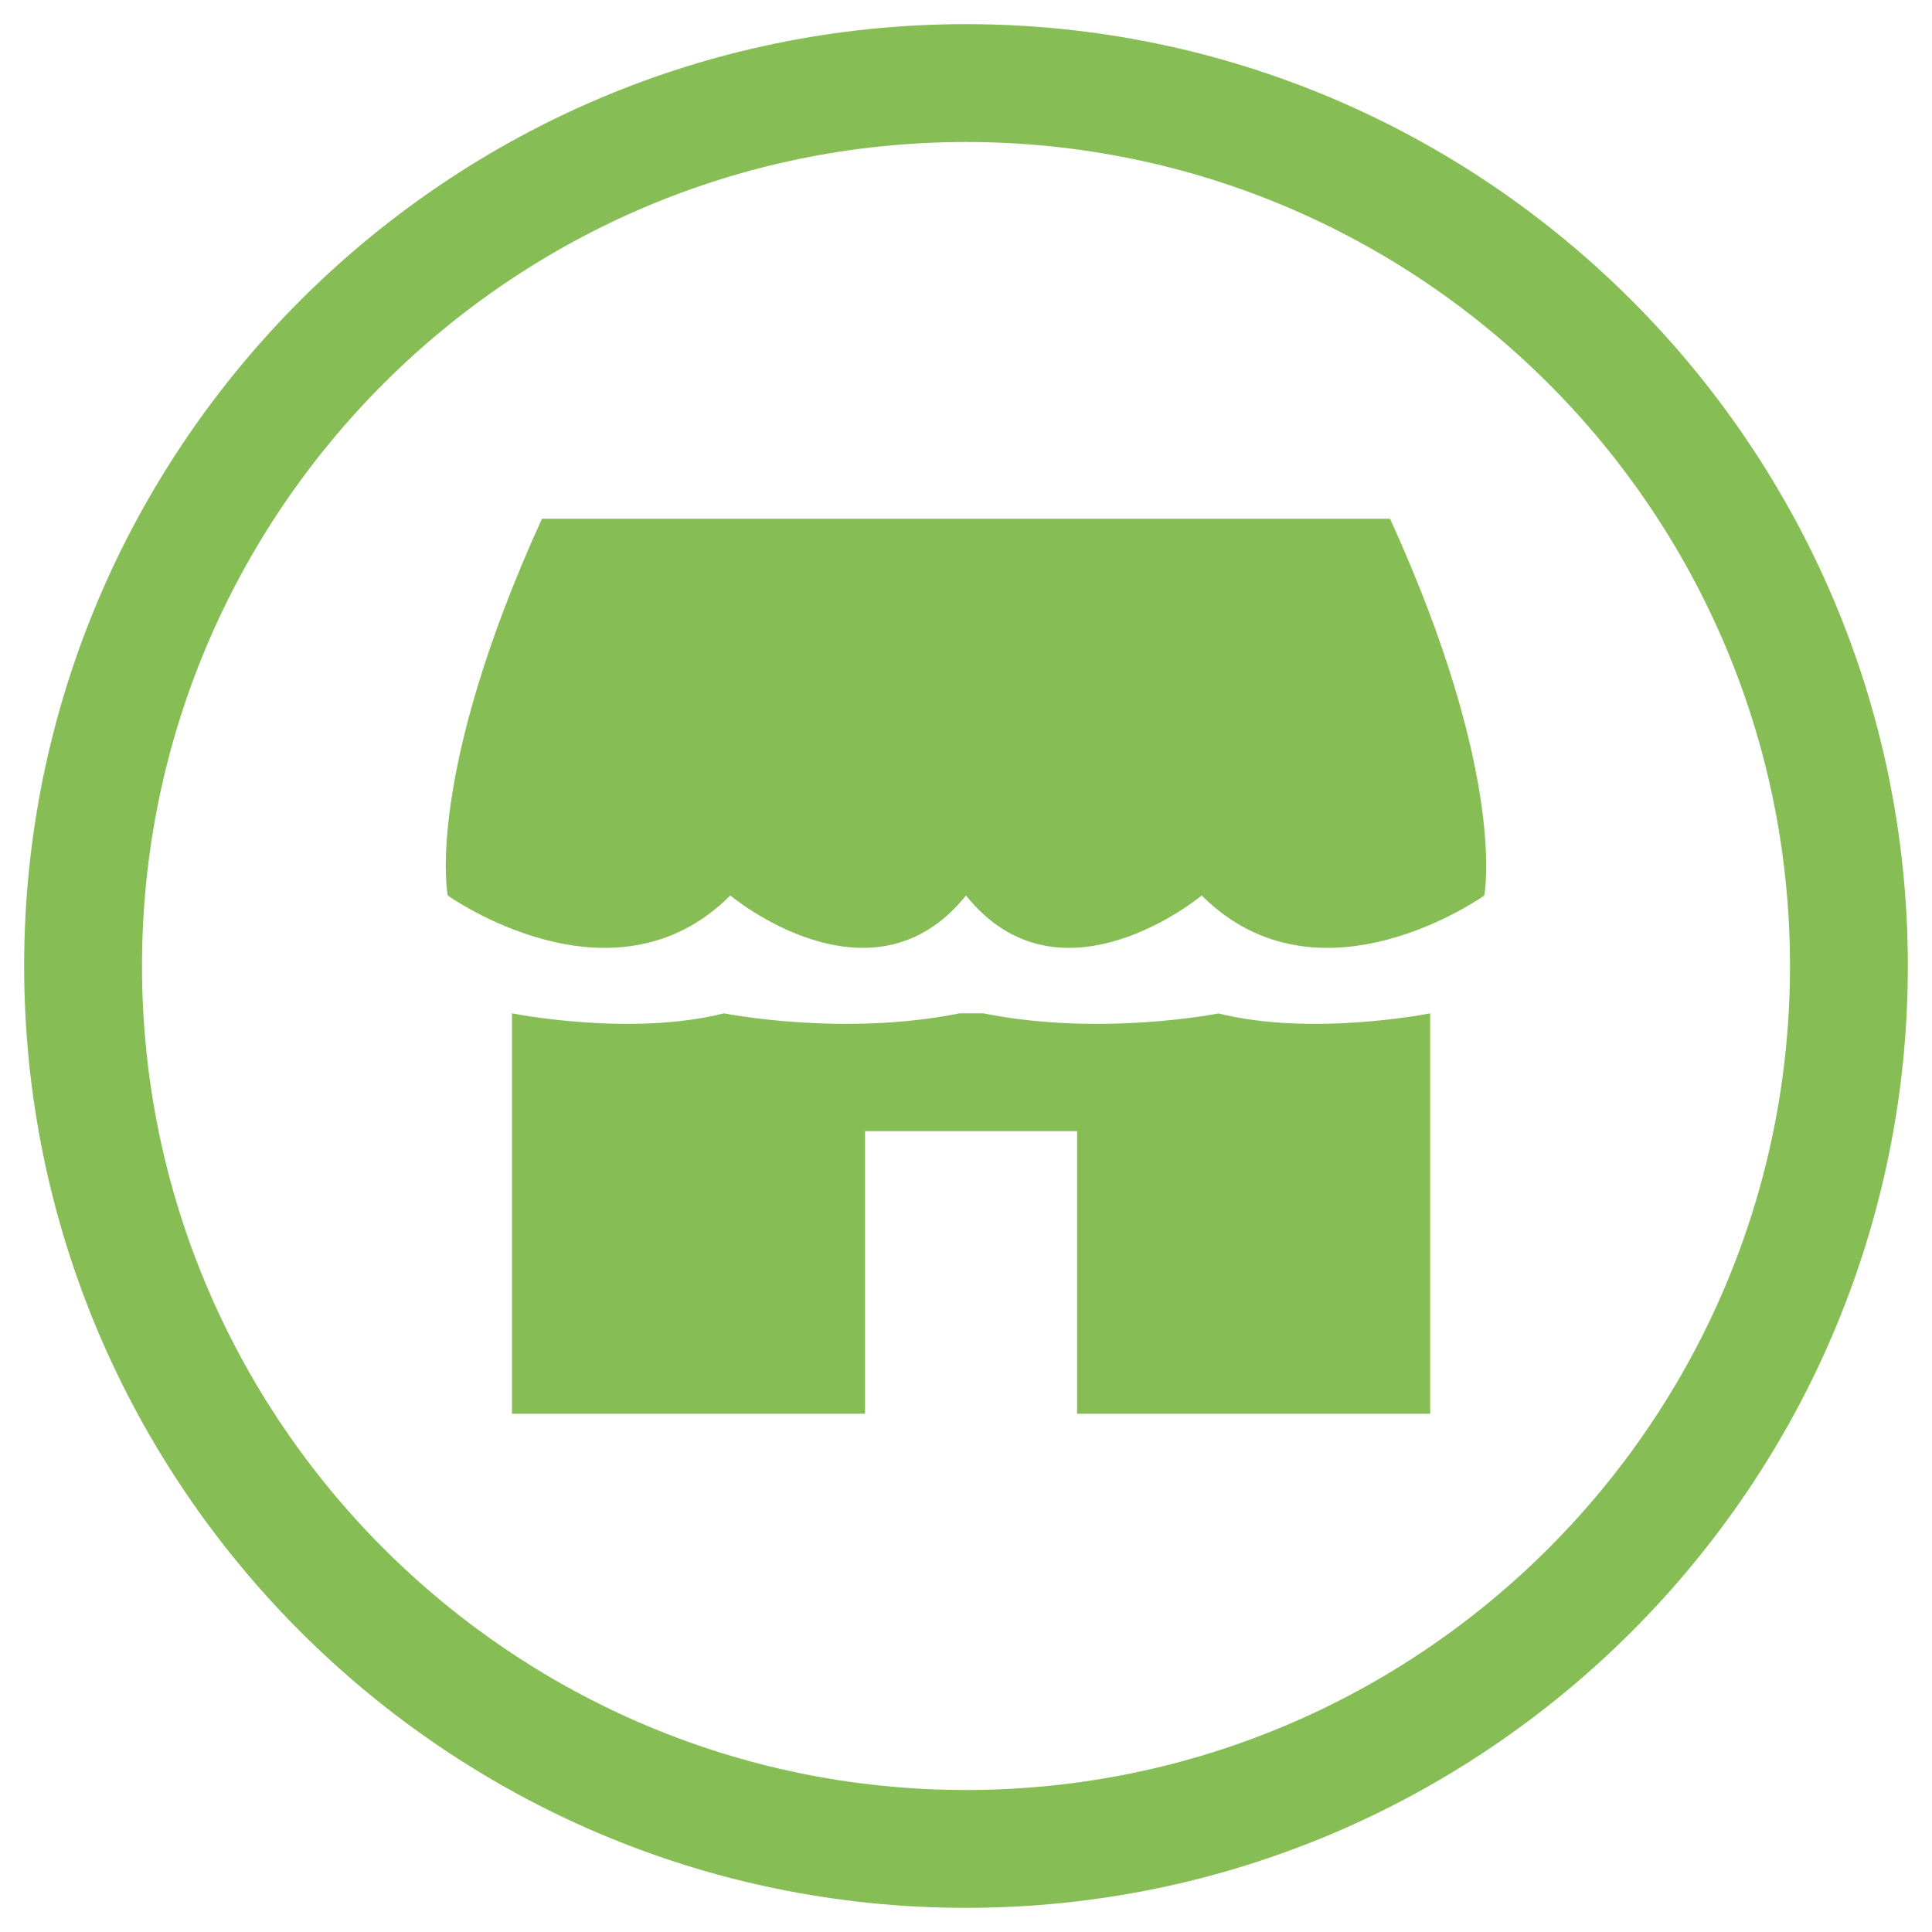
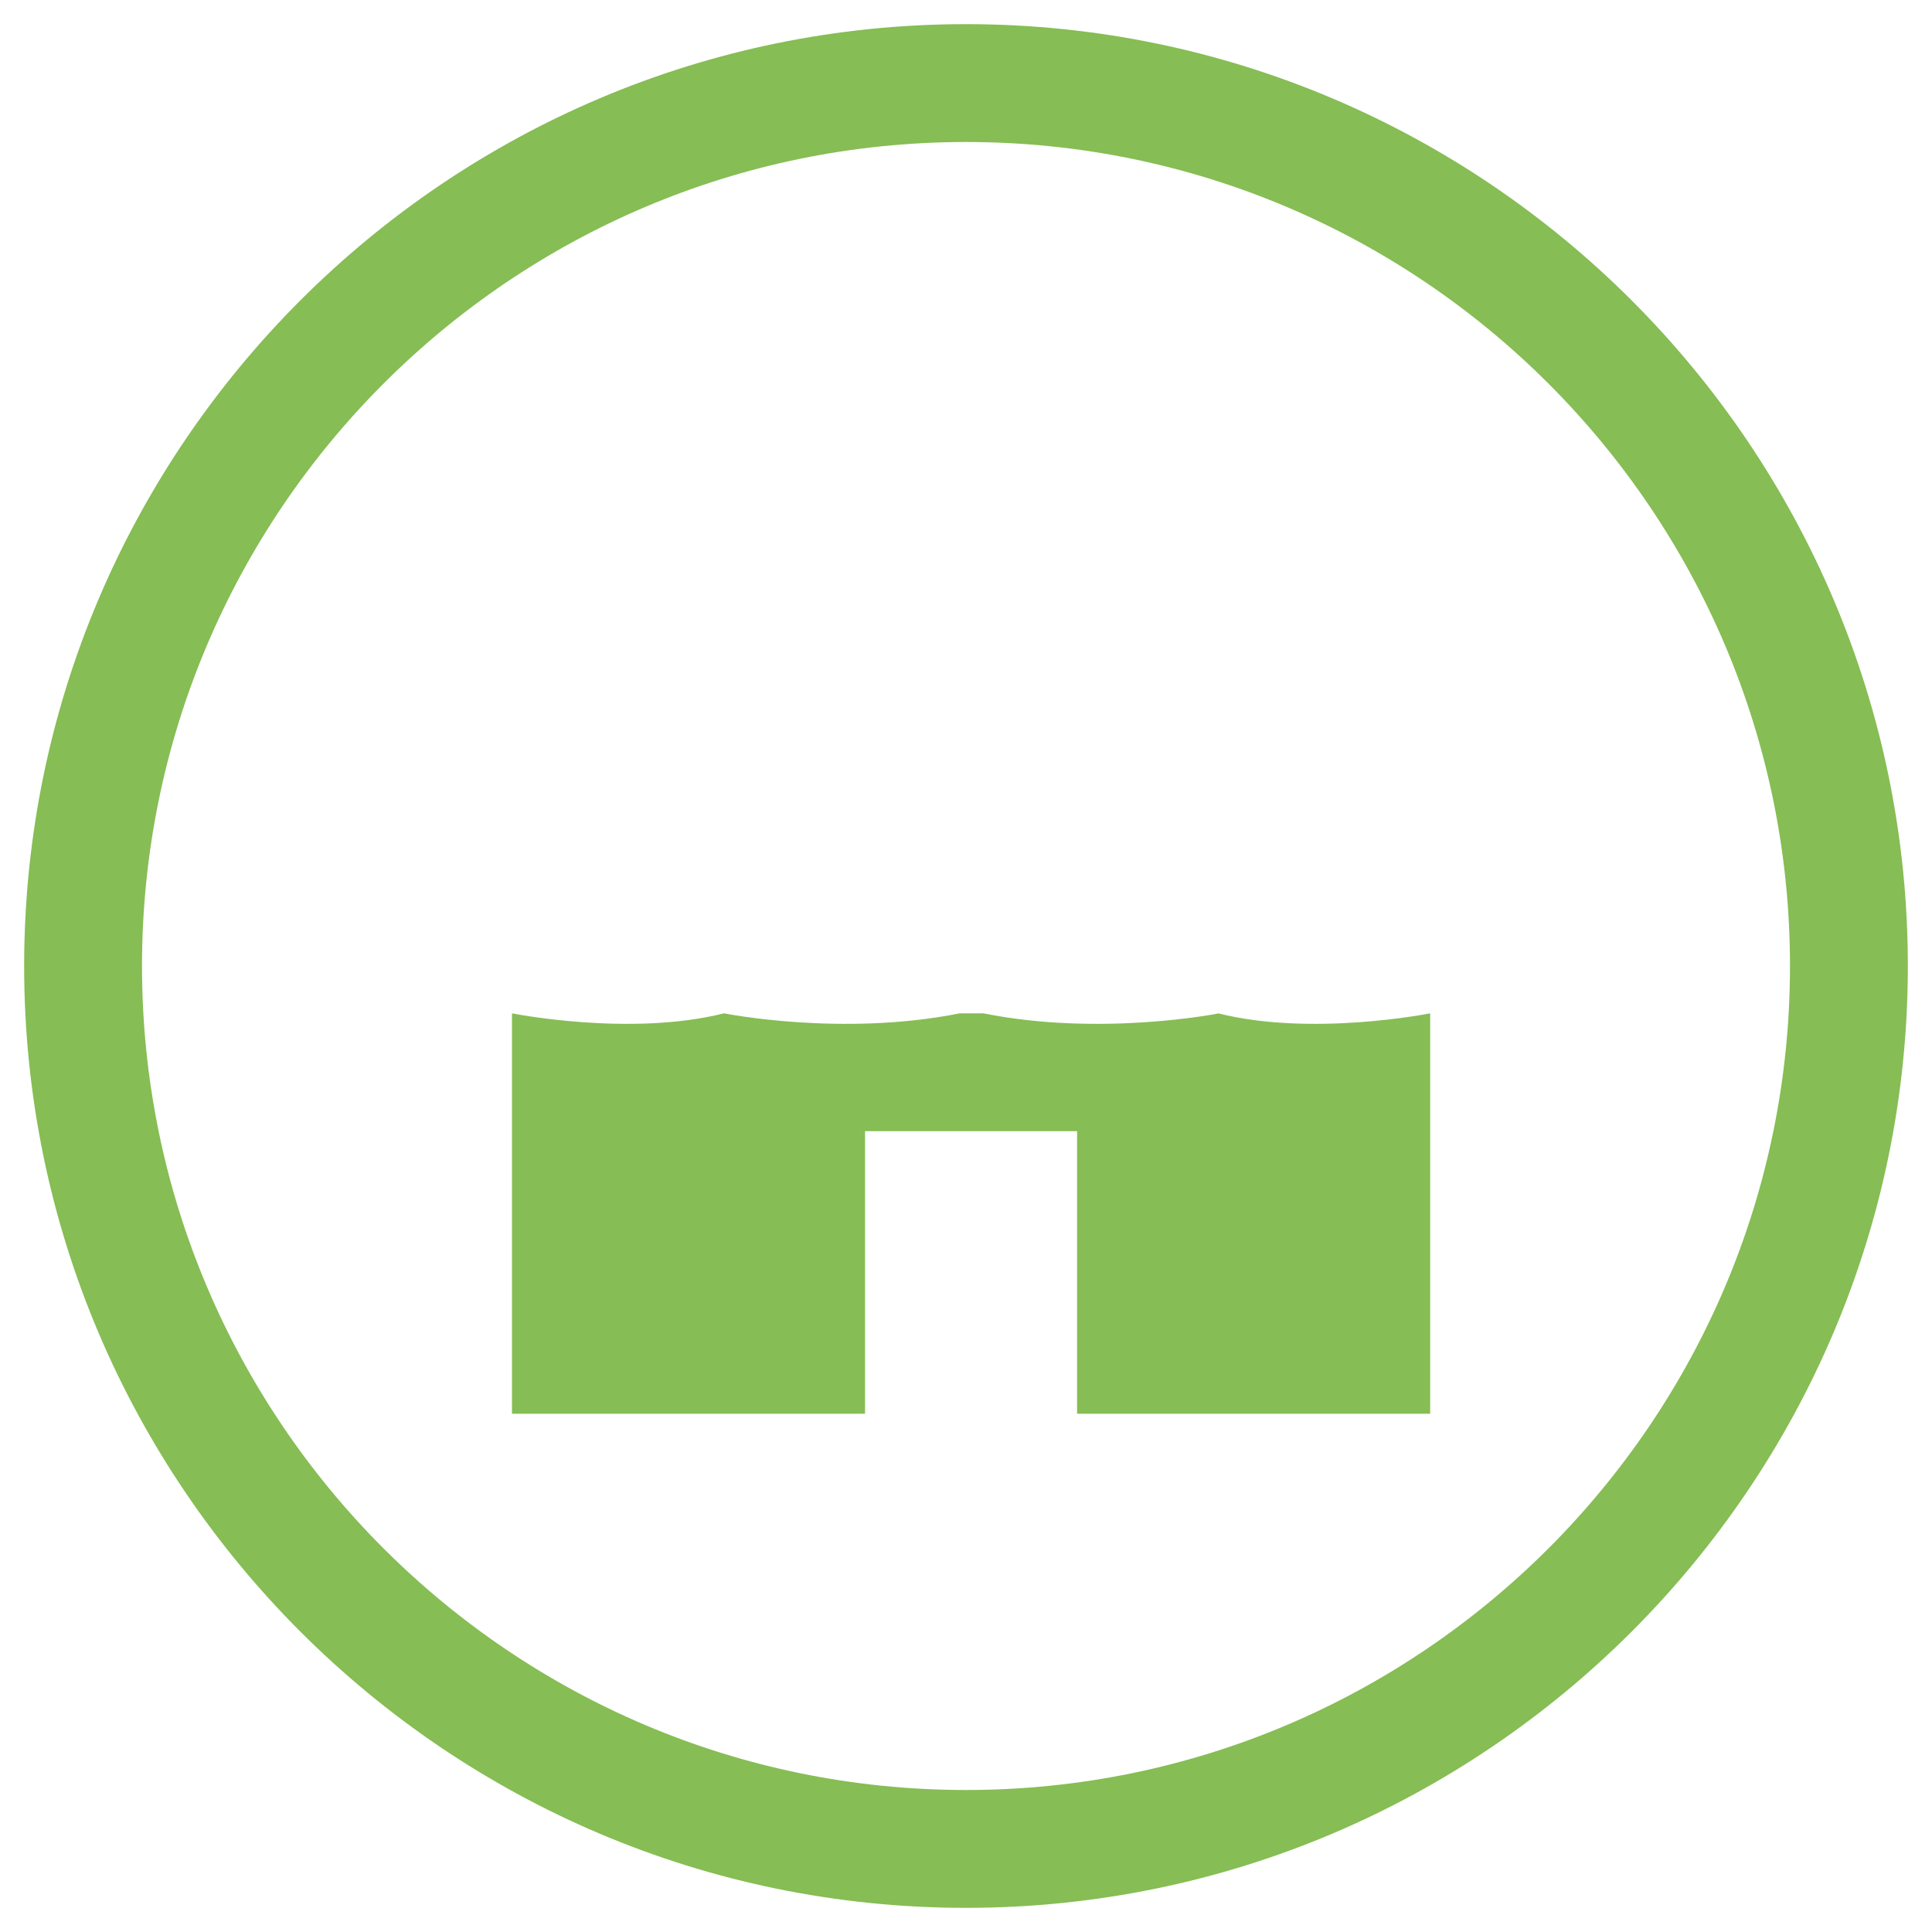
<svg xmlns="http://www.w3.org/2000/svg" id="Layer_1" data-name="Layer 1" viewBox="0 0 40 40">
  <defs>
    <style>
      .cls-1 {
        fill: #86bd54;
        stroke-width: 0px;
      }
    </style>
  </defs>
  <path class="cls-1" d="M25.24,20.98s-2.44.49-4.88,0h-.49c-2.44.49-4.88,0-4.88,0-1.95.49-4.39,0-4.39,0v8.29h7.31v-5.85h4.39v5.85h7.31v-8.29s-2.44.49-4.39,0Z" />
-   <path class="cls-1" d="M19.51,10.74h-8.29c-2.44,5.36-1.95,7.8-1.95,7.8,0,0,3.41,2.44,5.85,0,0,0,2.92,2.44,4.88,0,1.95,2.44,4.88,0,4.88,0,2.44,2.44,5.85,0,5.85,0,0,0,.49-2.44-1.95-7.8h-9.26Z" />
  <path class="cls-1" d="M20,.5C9.25.5.5,9.25.5,20s8.75,19.5,19.5,19.5,19.5-8.75,19.5-19.5S30.75.5,20,.5ZM20,37.06c-9.41,0-17.06-7.65-17.06-17.06S10.59,2.94,20,2.94s17.06,7.65,17.06,17.06-7.65,17.06-17.06,17.06Z" />
</svg>